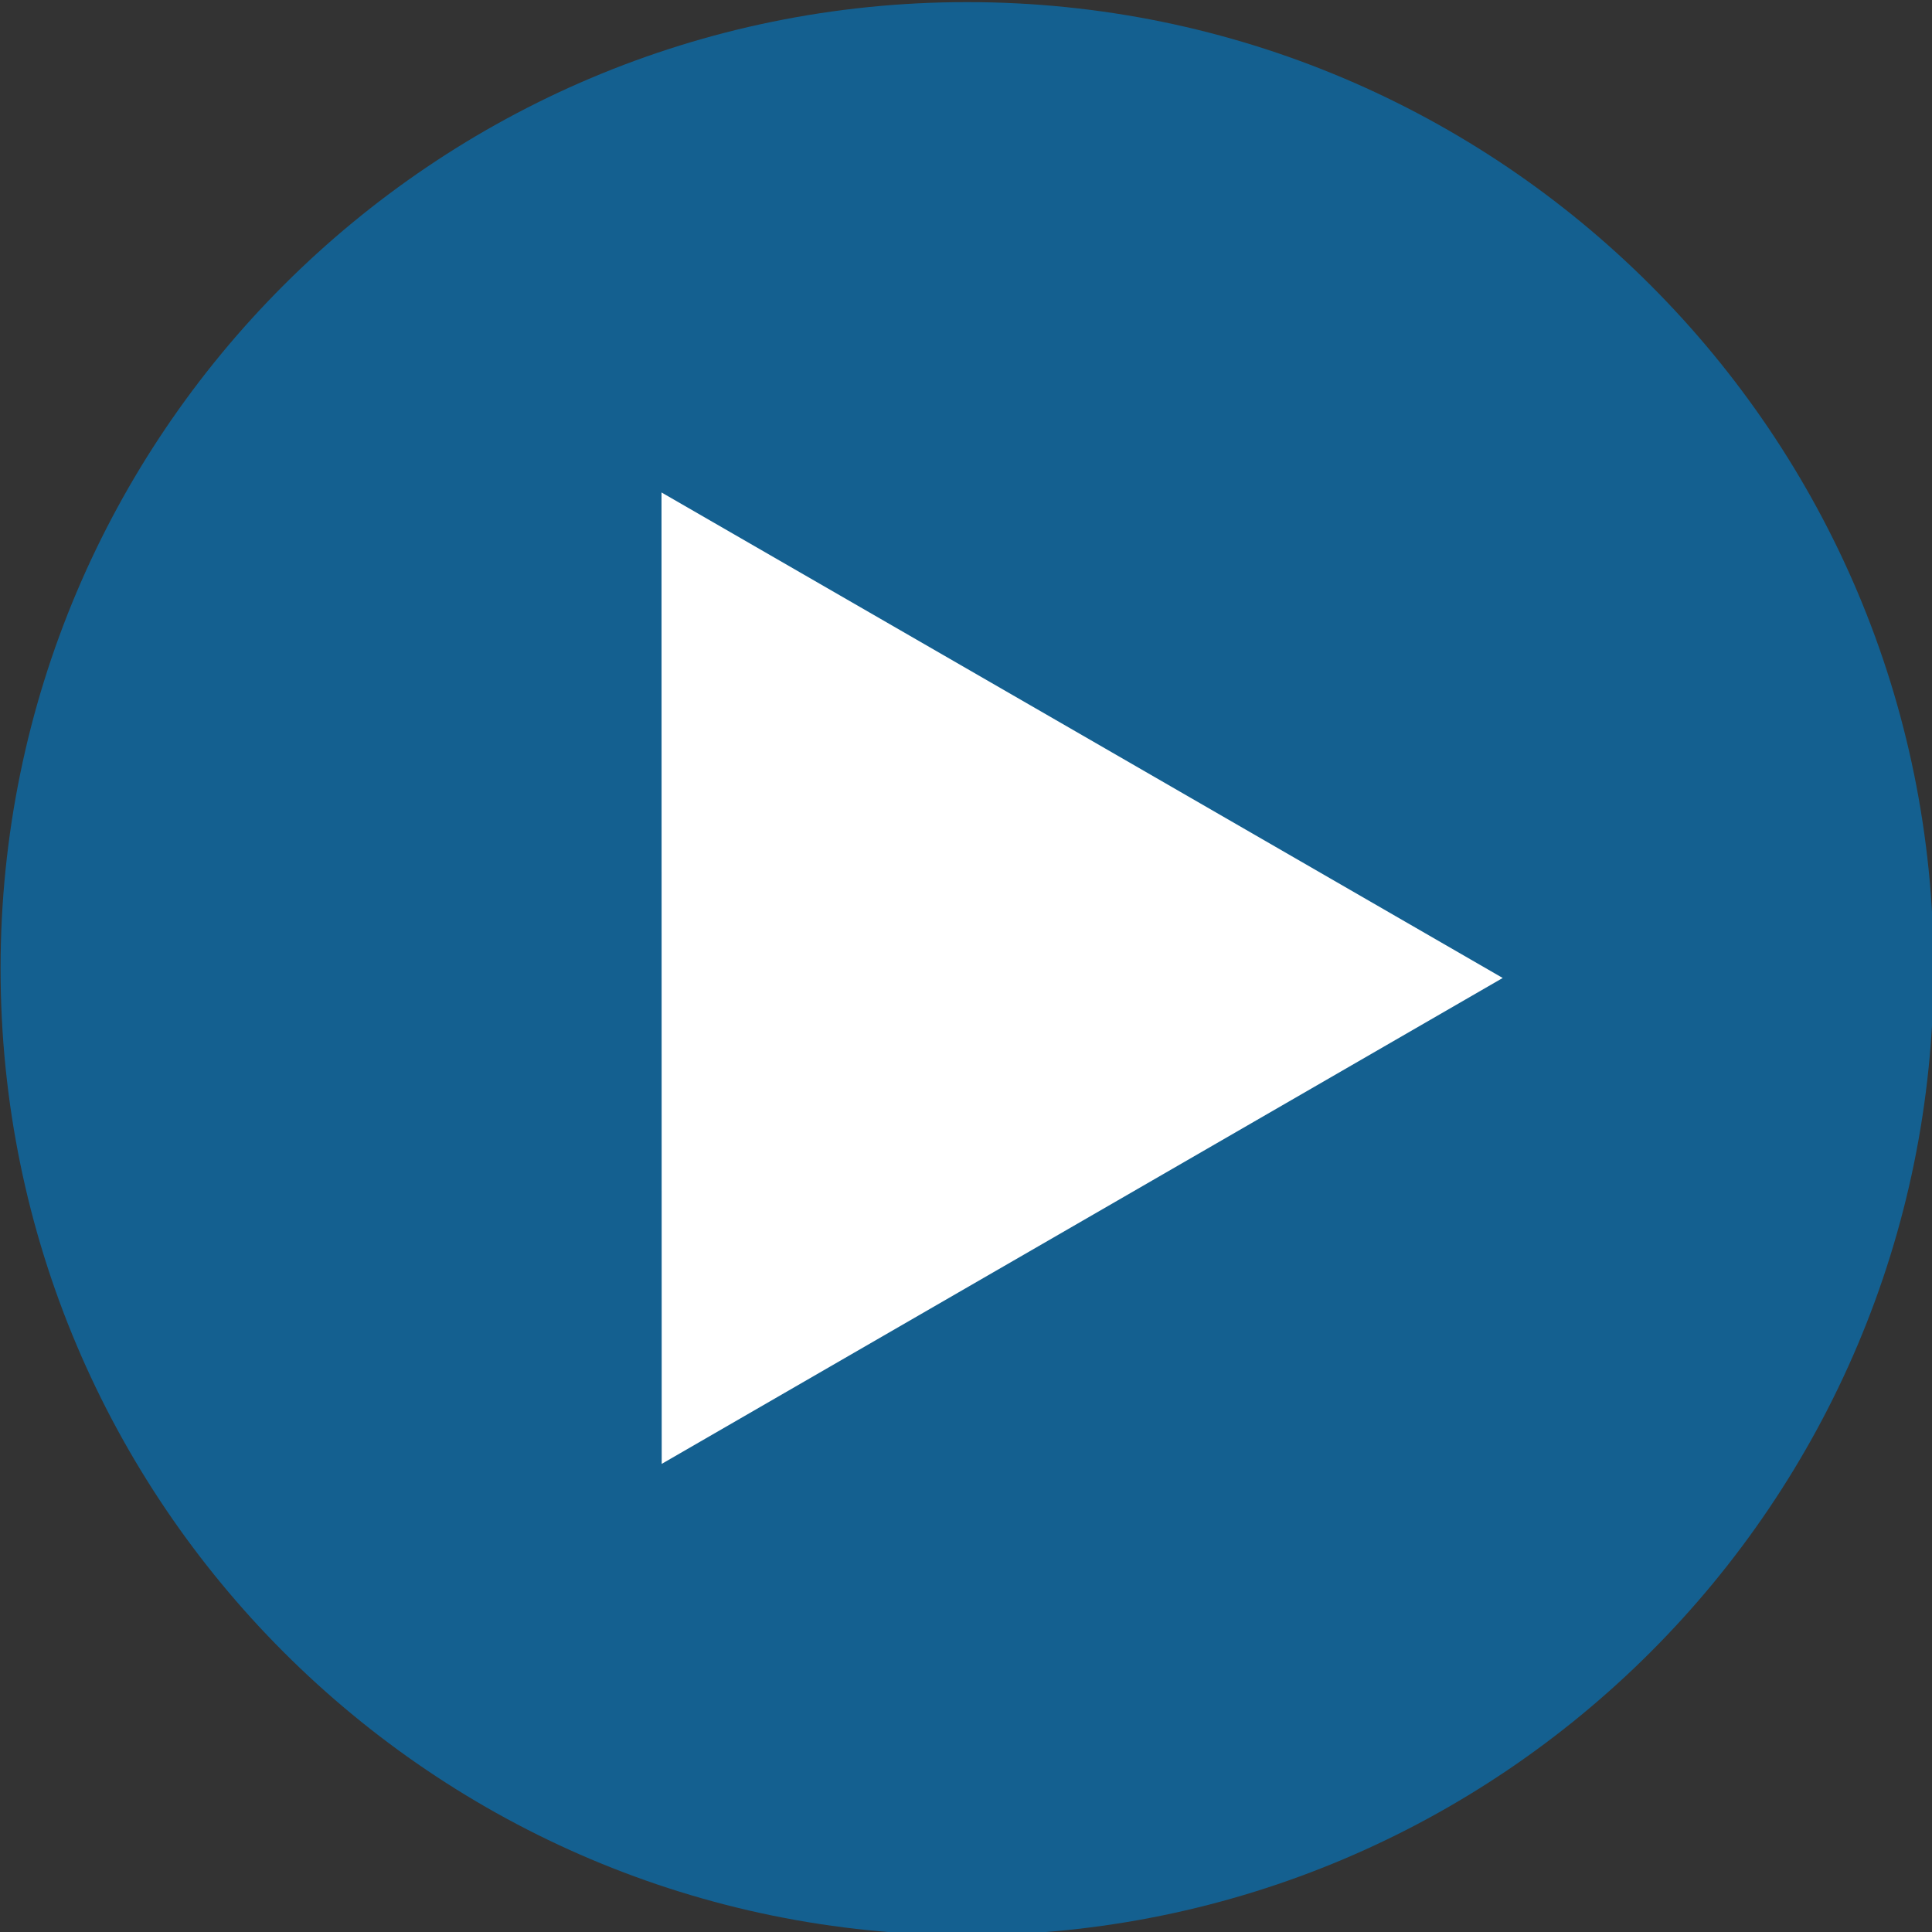
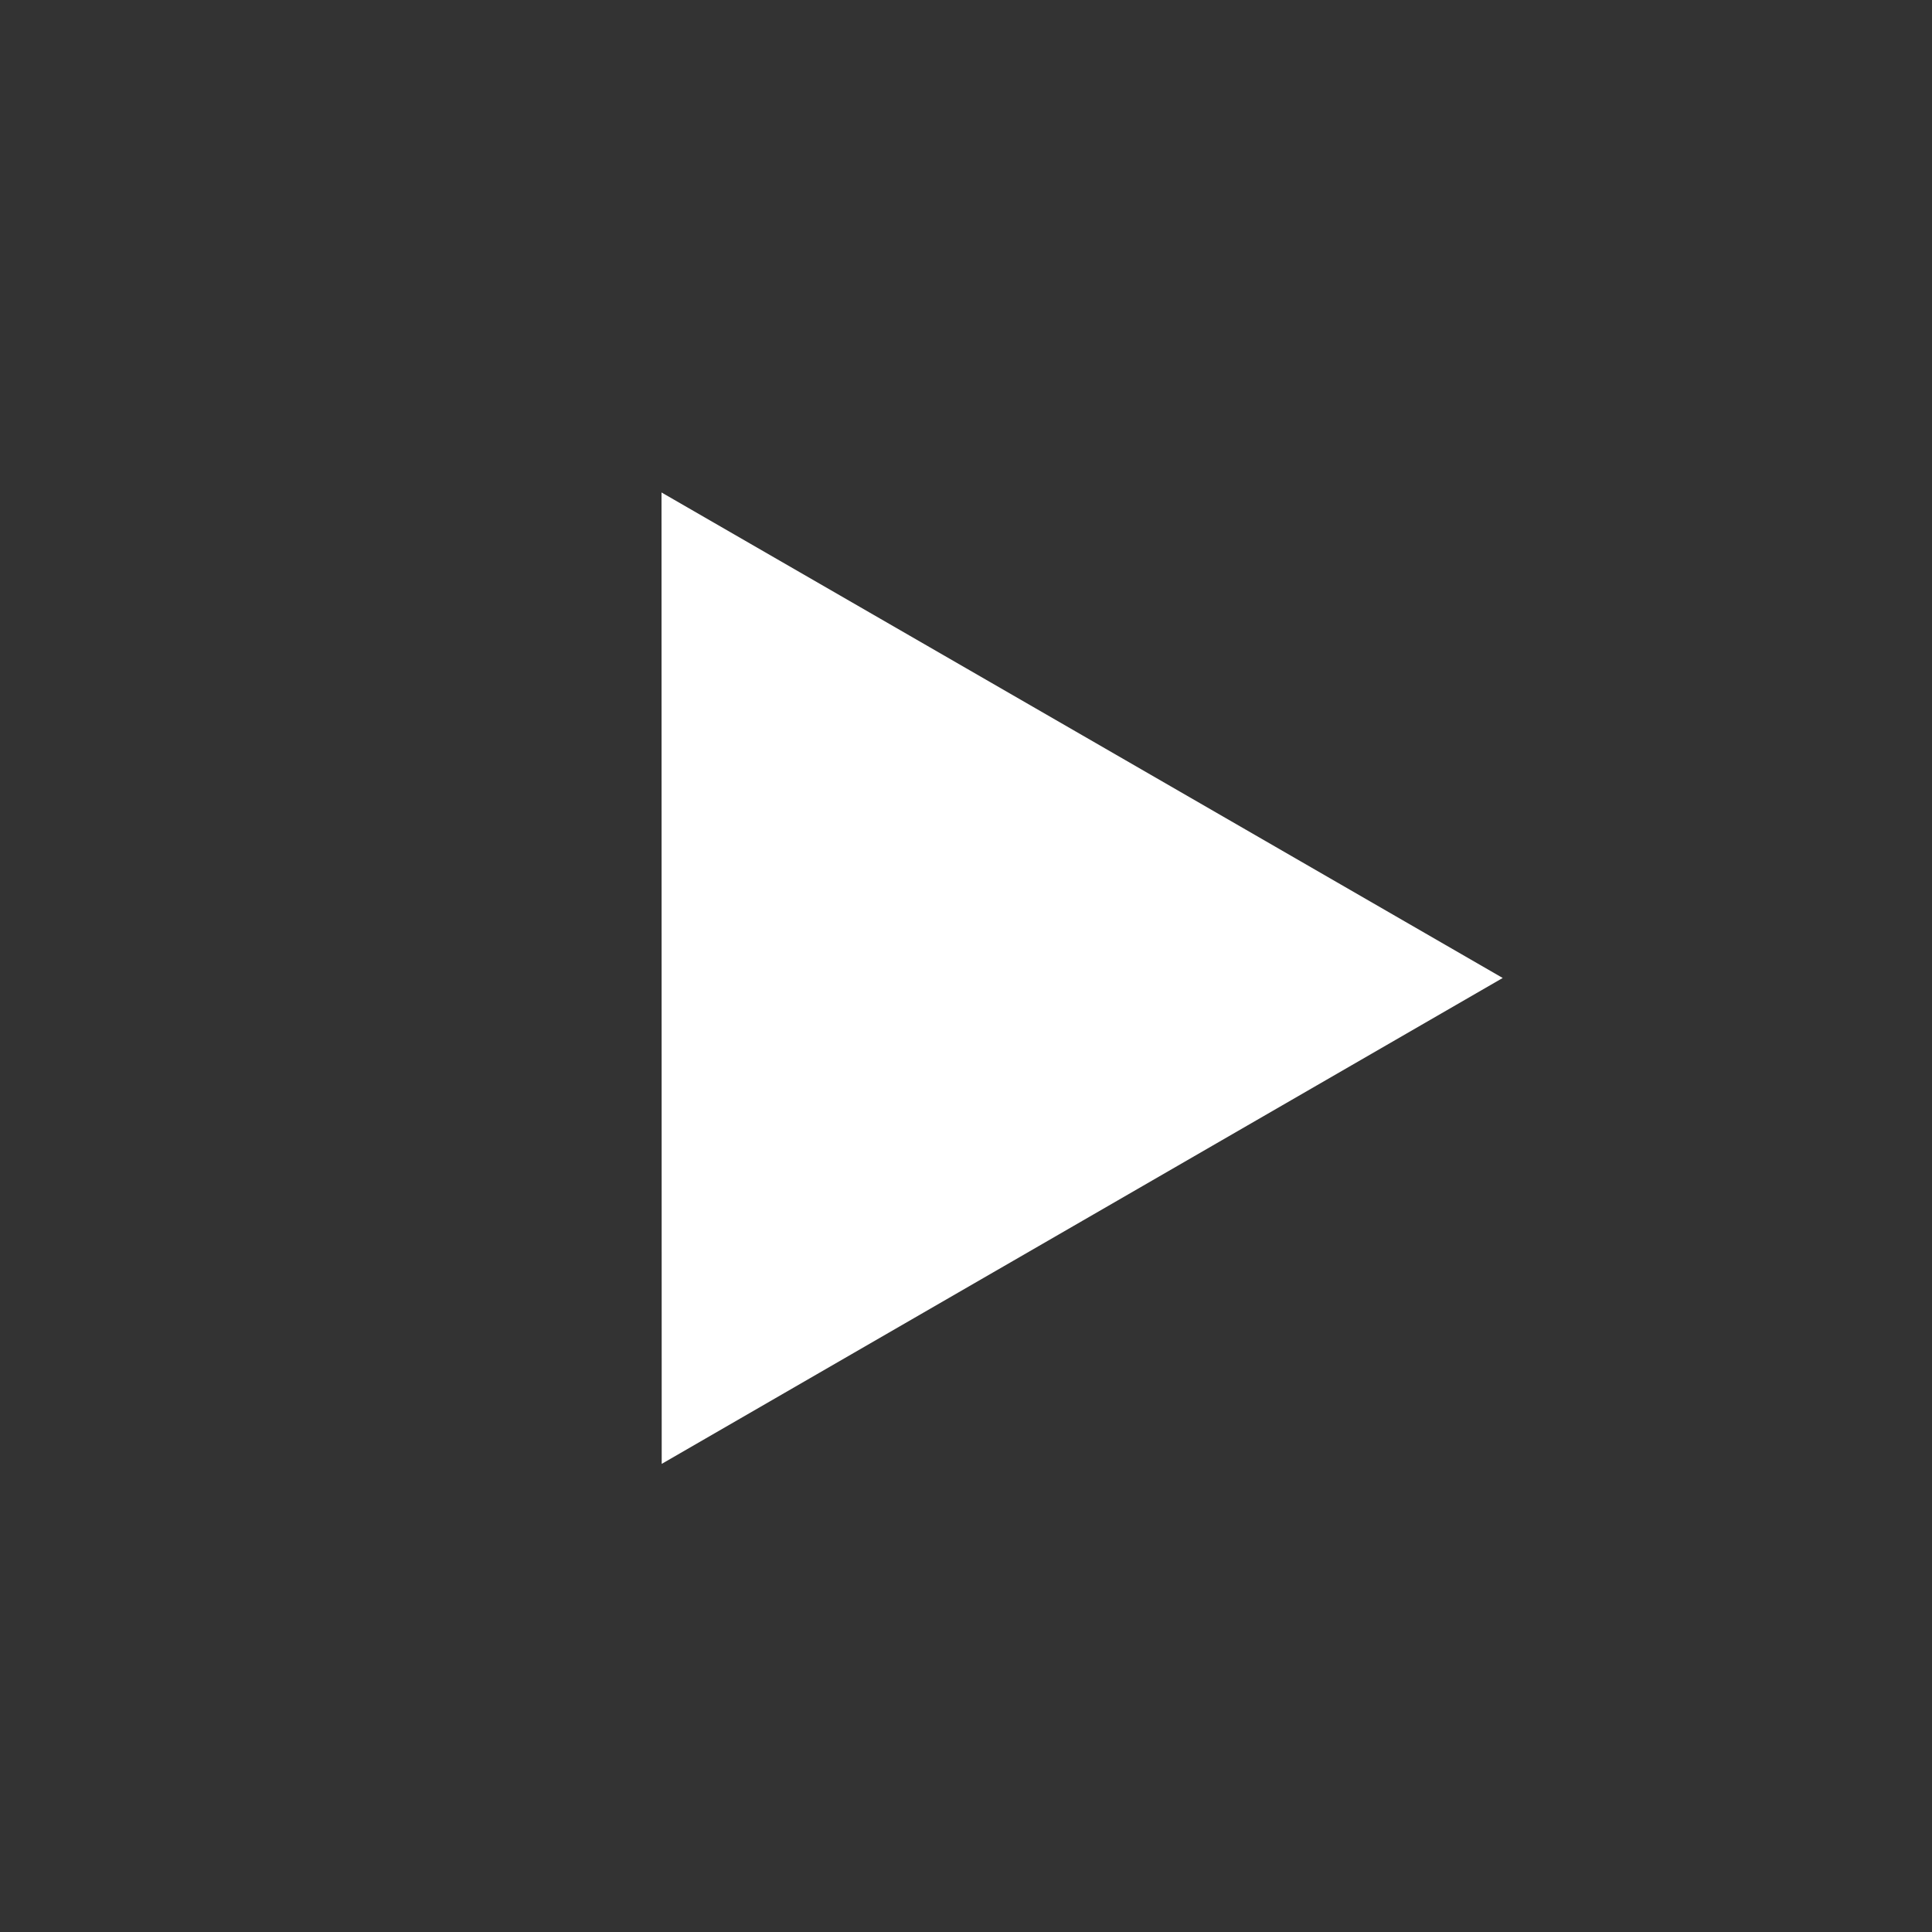
<svg xmlns="http://www.w3.org/2000/svg" xmlns:ns1="http://www.inkscape.org/namespaces/inkscape" xmlns:ns2="http://sodipodi.sourceforge.net/DTD/sodipodi-0.dtd" width="20" height="20" id="svg2" version="1.1" ns1:version="0.48.0 r9654" ns2:docname="klick.svg">
  <rect width="100%" height="100%" fill="#333333" stroke="none" />
  <defs id="defs4" />
  <ns2:namedview id="base" pagecolor="#ffffff" bordercolor="#666666" borderopacity="1.0" ns1:pageopacity="0.0" ns1:pageshadow="2" ns1:zoom="22.627417" ns1:cx="6.2776126" ns1:cy="5.6711771" ns1:document-units="px" ns1:current-layer="layer1" showgrid="false" ns1:window-width="1280" ns1:window-height="972" ns1:window-x="-8" ns1:window-y="-8" ns1:window-maximized="1" fit-margin-top="0" fit-margin-left="0" fit-margin-right="0" fit-margin-bottom="0" />
  <g ns1:label="Ebene 1" ns1:groupmode="layer" id="layer1" transform="translate(-87.321,-216.469)">
-     <path ns2:type="arc" style="color:#000000;fill:#146090;fill-opacity:1;fill-rule:nonzero;stroke:none;stroke-width:5;marker:none;visibility:visible;display:inline;overflow:visible;enable-background:accumulate" id="path2985" ns2:cx="97.14286" ns2:cy="226.6479" ns2:rx="48.57143" ns2:ry="48.57143" d="m 145.714,226.648 c 0,26.825 -21.746,48.571 -48.571,48.571 -26.825,0 -48.571,-21.746 -48.571,-48.571 0,-26.825 21.746,-48.571 48.571,-48.571 26.825,0 48.571,21.746 48.571,48.571 z" transform="matrix(0.206,0,0,0.206,77.321,179.807)" />
    <g style="font-size:118.852px;font-style:normal;font-variant:normal;font-weight:normal;font-stretch:normal;text-align:start;line-height:150%;letter-spacing:0px;word-spacing:0px;writing-mode:lr-tb;text-anchor:start;fill:#ffffff;fill-opacity:1;stroke:none;font-family:Calibri;-inkscape-font-specification:Calibri" id="text3755" transform="matrix(0.206,0,0,0.206,78.204,179.807)" />
    <path style="color:#000000;fill:#ffffff;fill-opacity:1;fill-rule:nonzero;stroke:none;stroke-width:5;marker:none;visibility:visible;display:inline;overflow:visible;enable-background:accumulate" ns1:transform-center-x="-1.4506699" ns1:transform-center-y="0.00081499344" d="m 102.877,226.593 -4.353,2.515 c 0,0 -3.635,2.1 -4.353,2.515 l -0.001,-5.028 -0.001,-5.028 4.355,2.513 z" id="path2986" ns1:connector-curvature="0" ns2:nodetypes="ccccccc" />
  </g>
</svg>